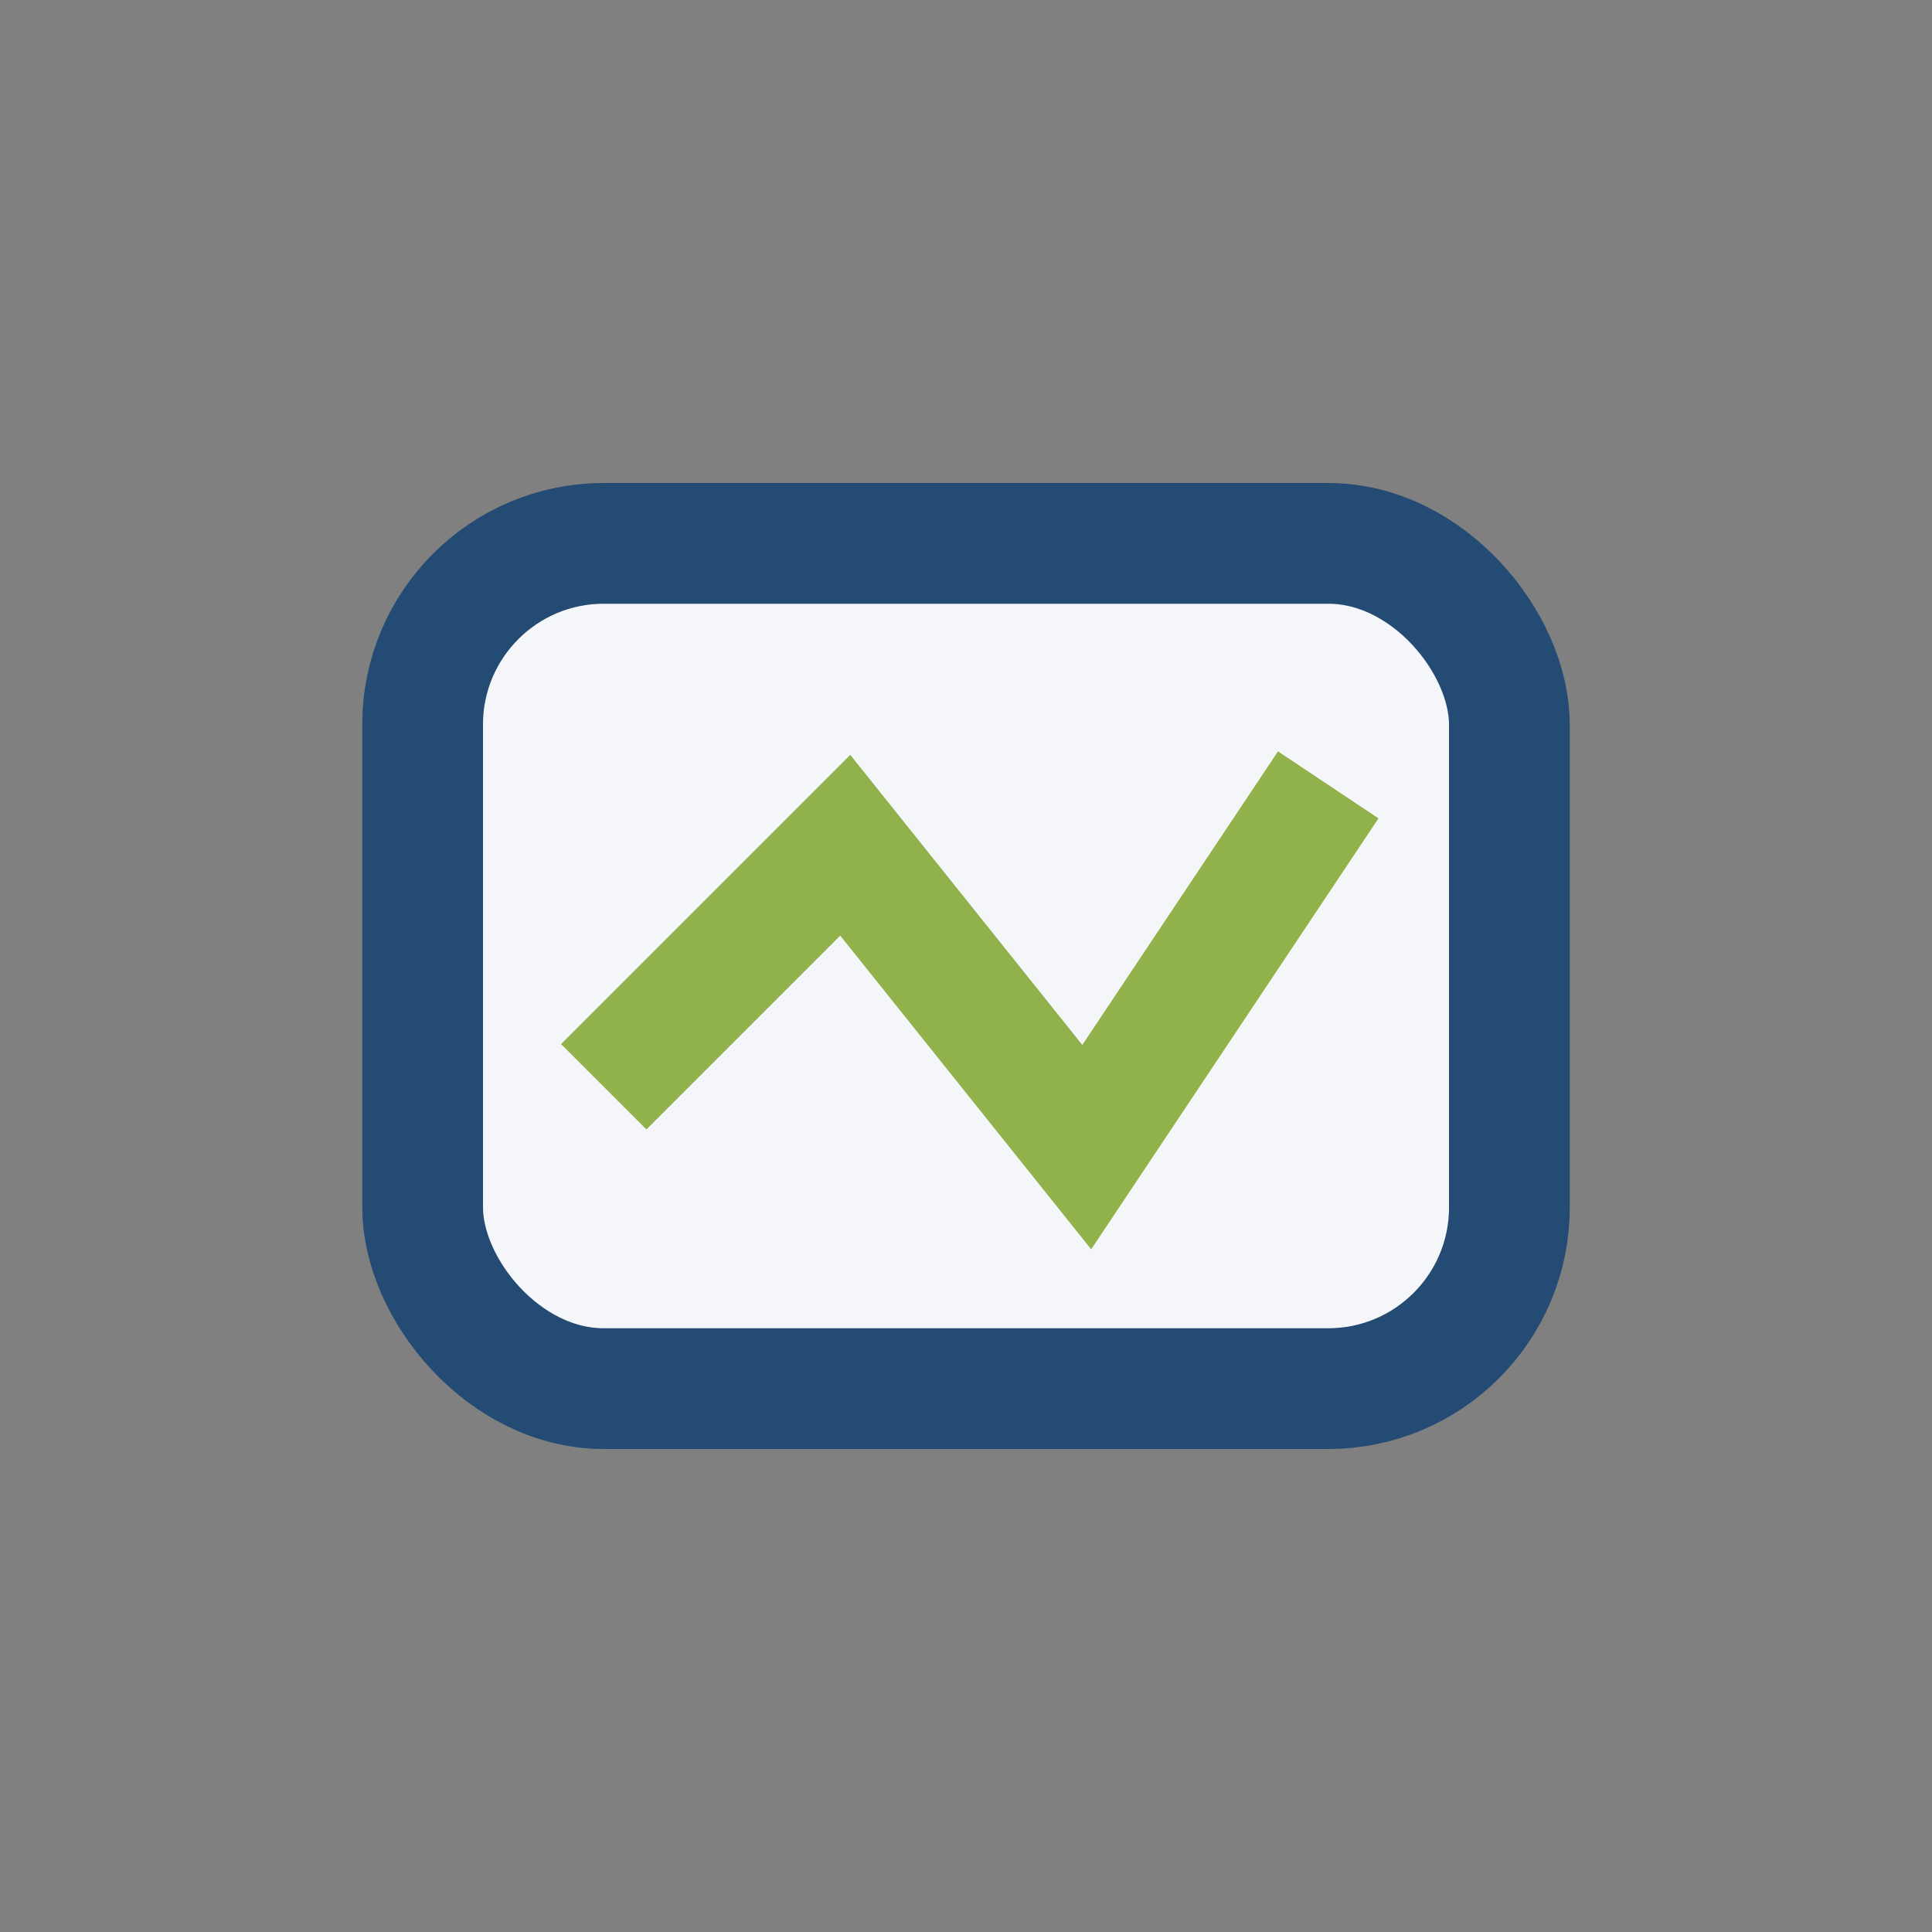
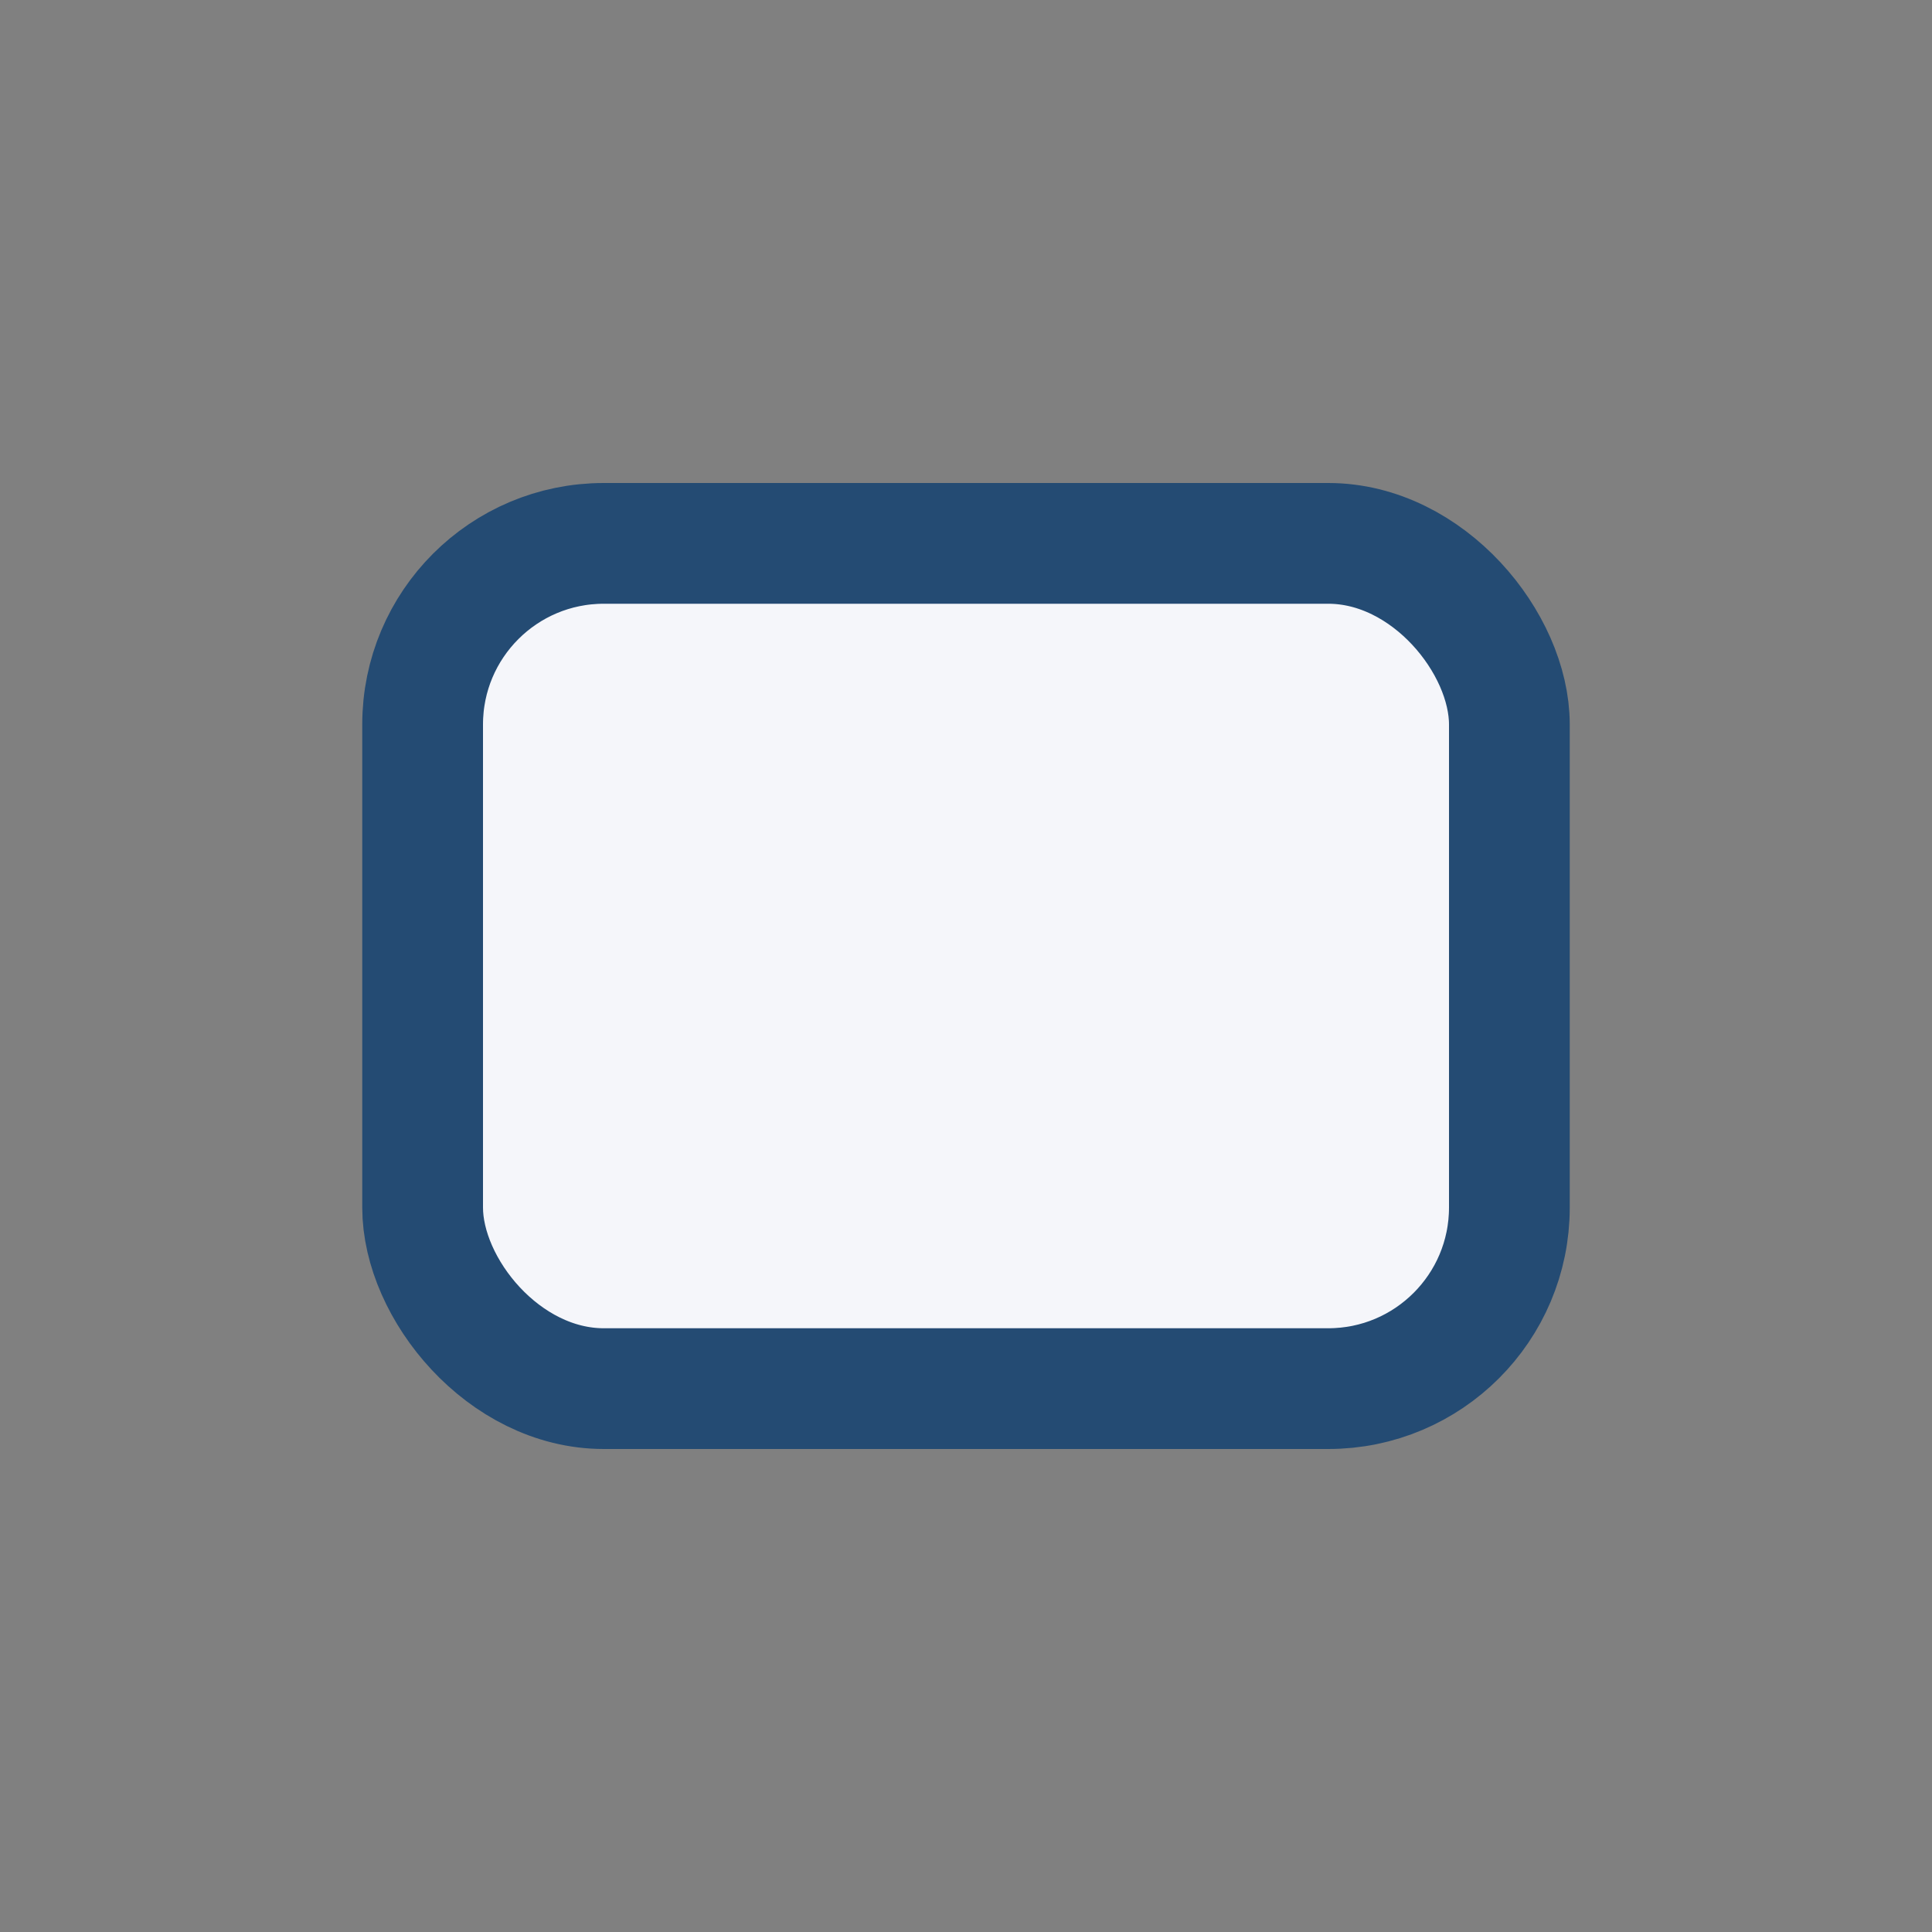
<svg xmlns="http://www.w3.org/2000/svg" width="32" height="32" viewBox="0 0 32 32">
  <rect x="0" y="0" width="32" height="32" fill="#808080" stroke="none" />
  <rect x="7" y="9" width="18" height="14" rx="3" fill="#F5F6FA" stroke="#244B73" stroke-width="2" />
-   <polyline points="10,18 14,14 18,19 22,13" fill="none" stroke="#91B14A" stroke-width="2" />
</svg>